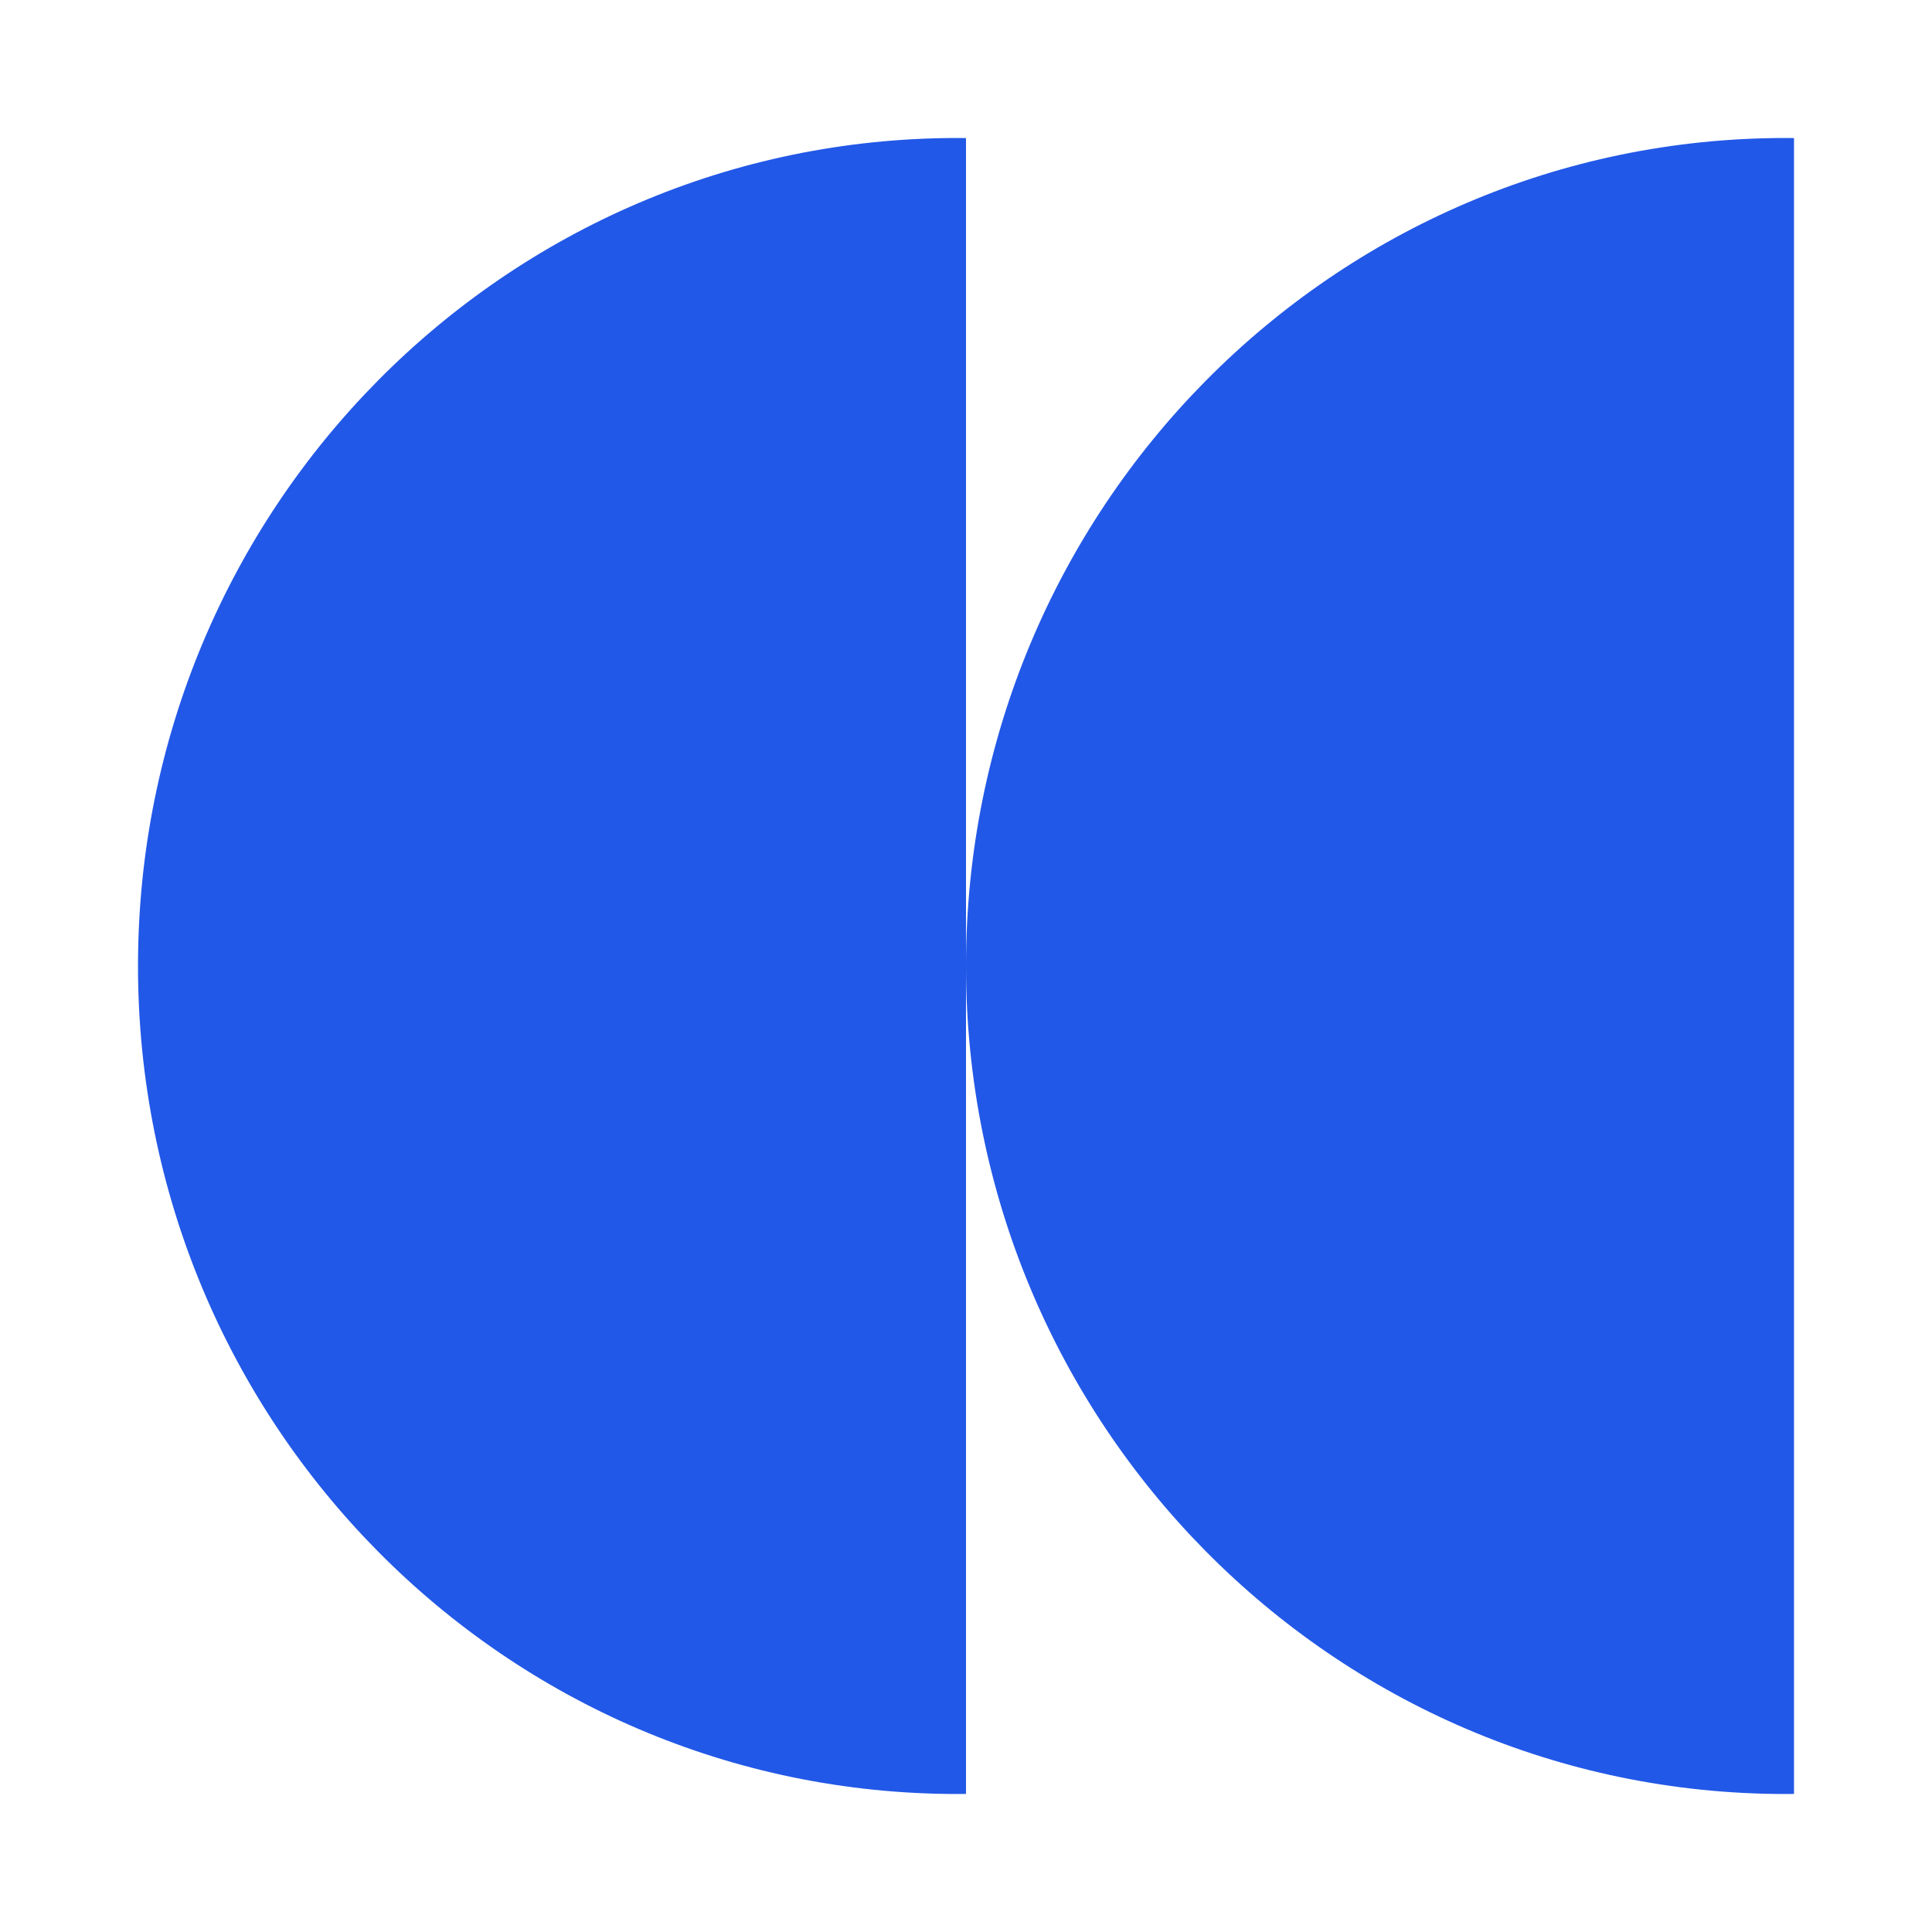
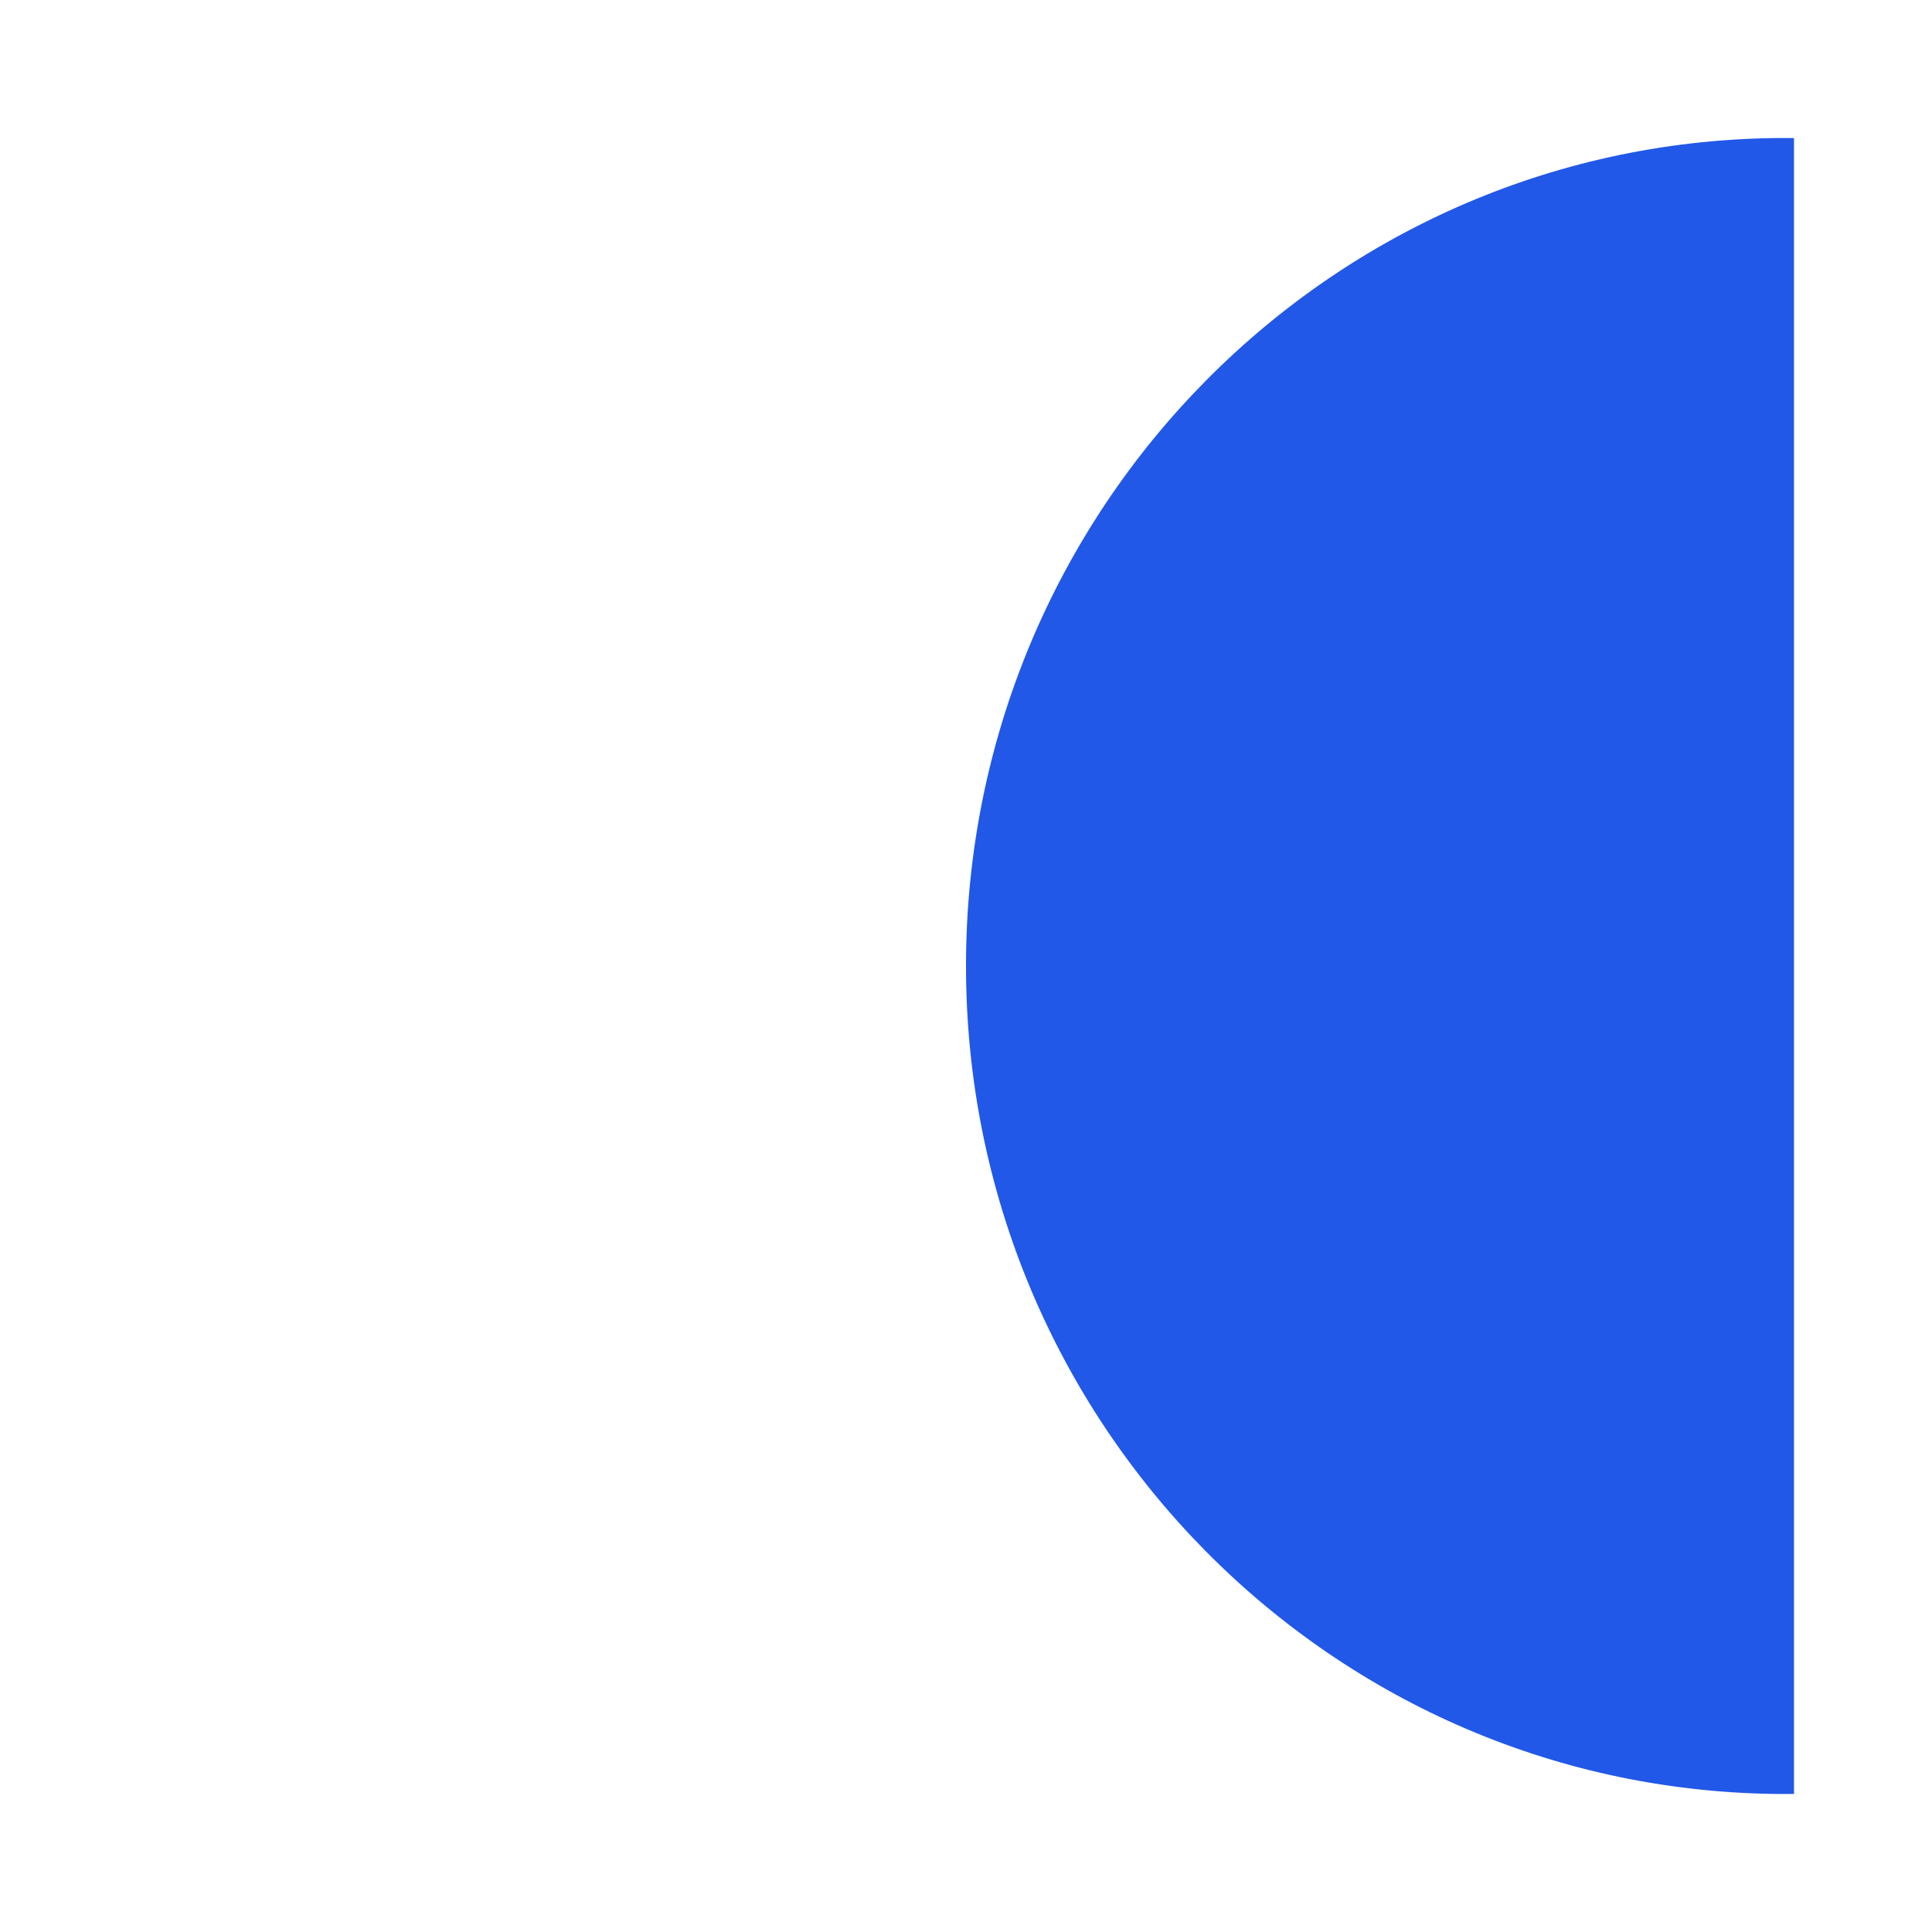
<svg xmlns="http://www.w3.org/2000/svg" width="28" height="28" viewBox="0 0 28 28" fill="none">
-   <path fill-rule="evenodd" clip-rule="evenodd" d="M14 2.001C13.958 2 13.917 2 13.875 2C7.317 2 2 7.373 2 14C2 20.627 7.317 26 13.875 26C13.917 26 13.958 26 14 25.999L14 2.001Z" fill="#2258E7" />
  <path fill-rule="evenodd" clip-rule="evenodd" d="M26 2.001C25.958 2 25.917 2 25.875 2C19.317 2 14 7.373 14 14C14 20.627 19.317 26 25.875 26C25.917 26 25.958 26 26 25.999L26 2.001Z" fill="#2258E7" />
</svg>